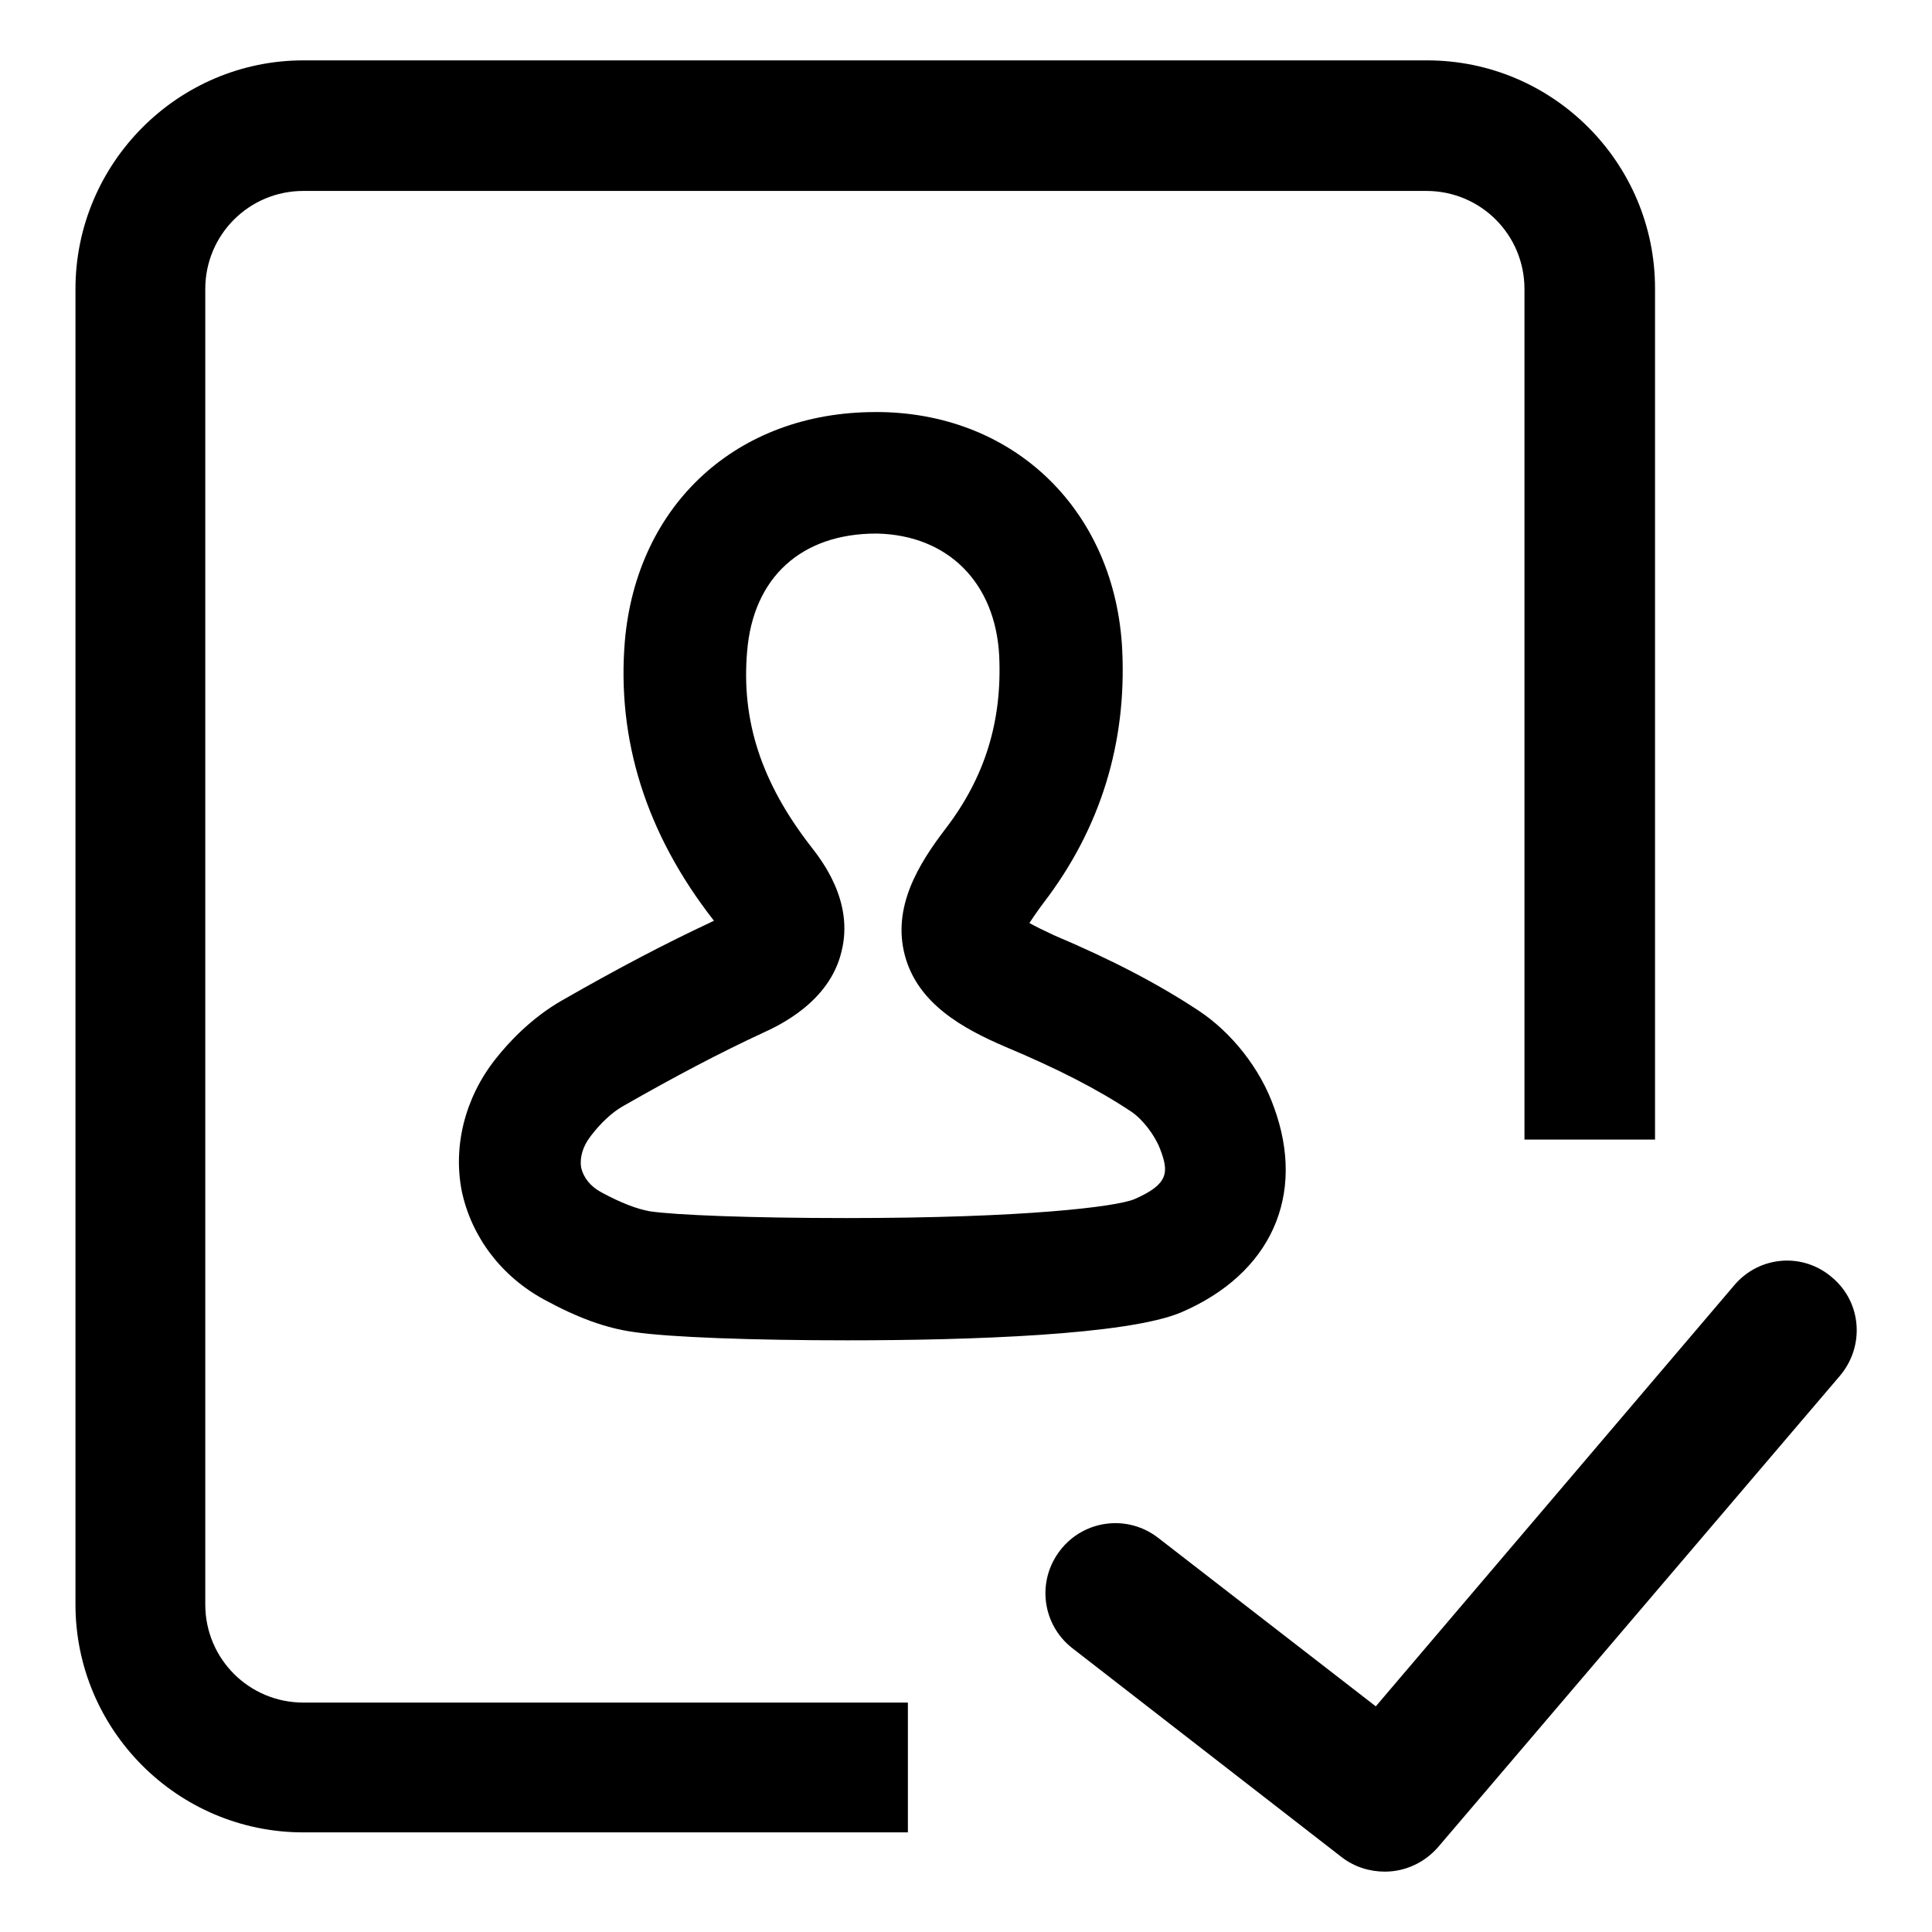
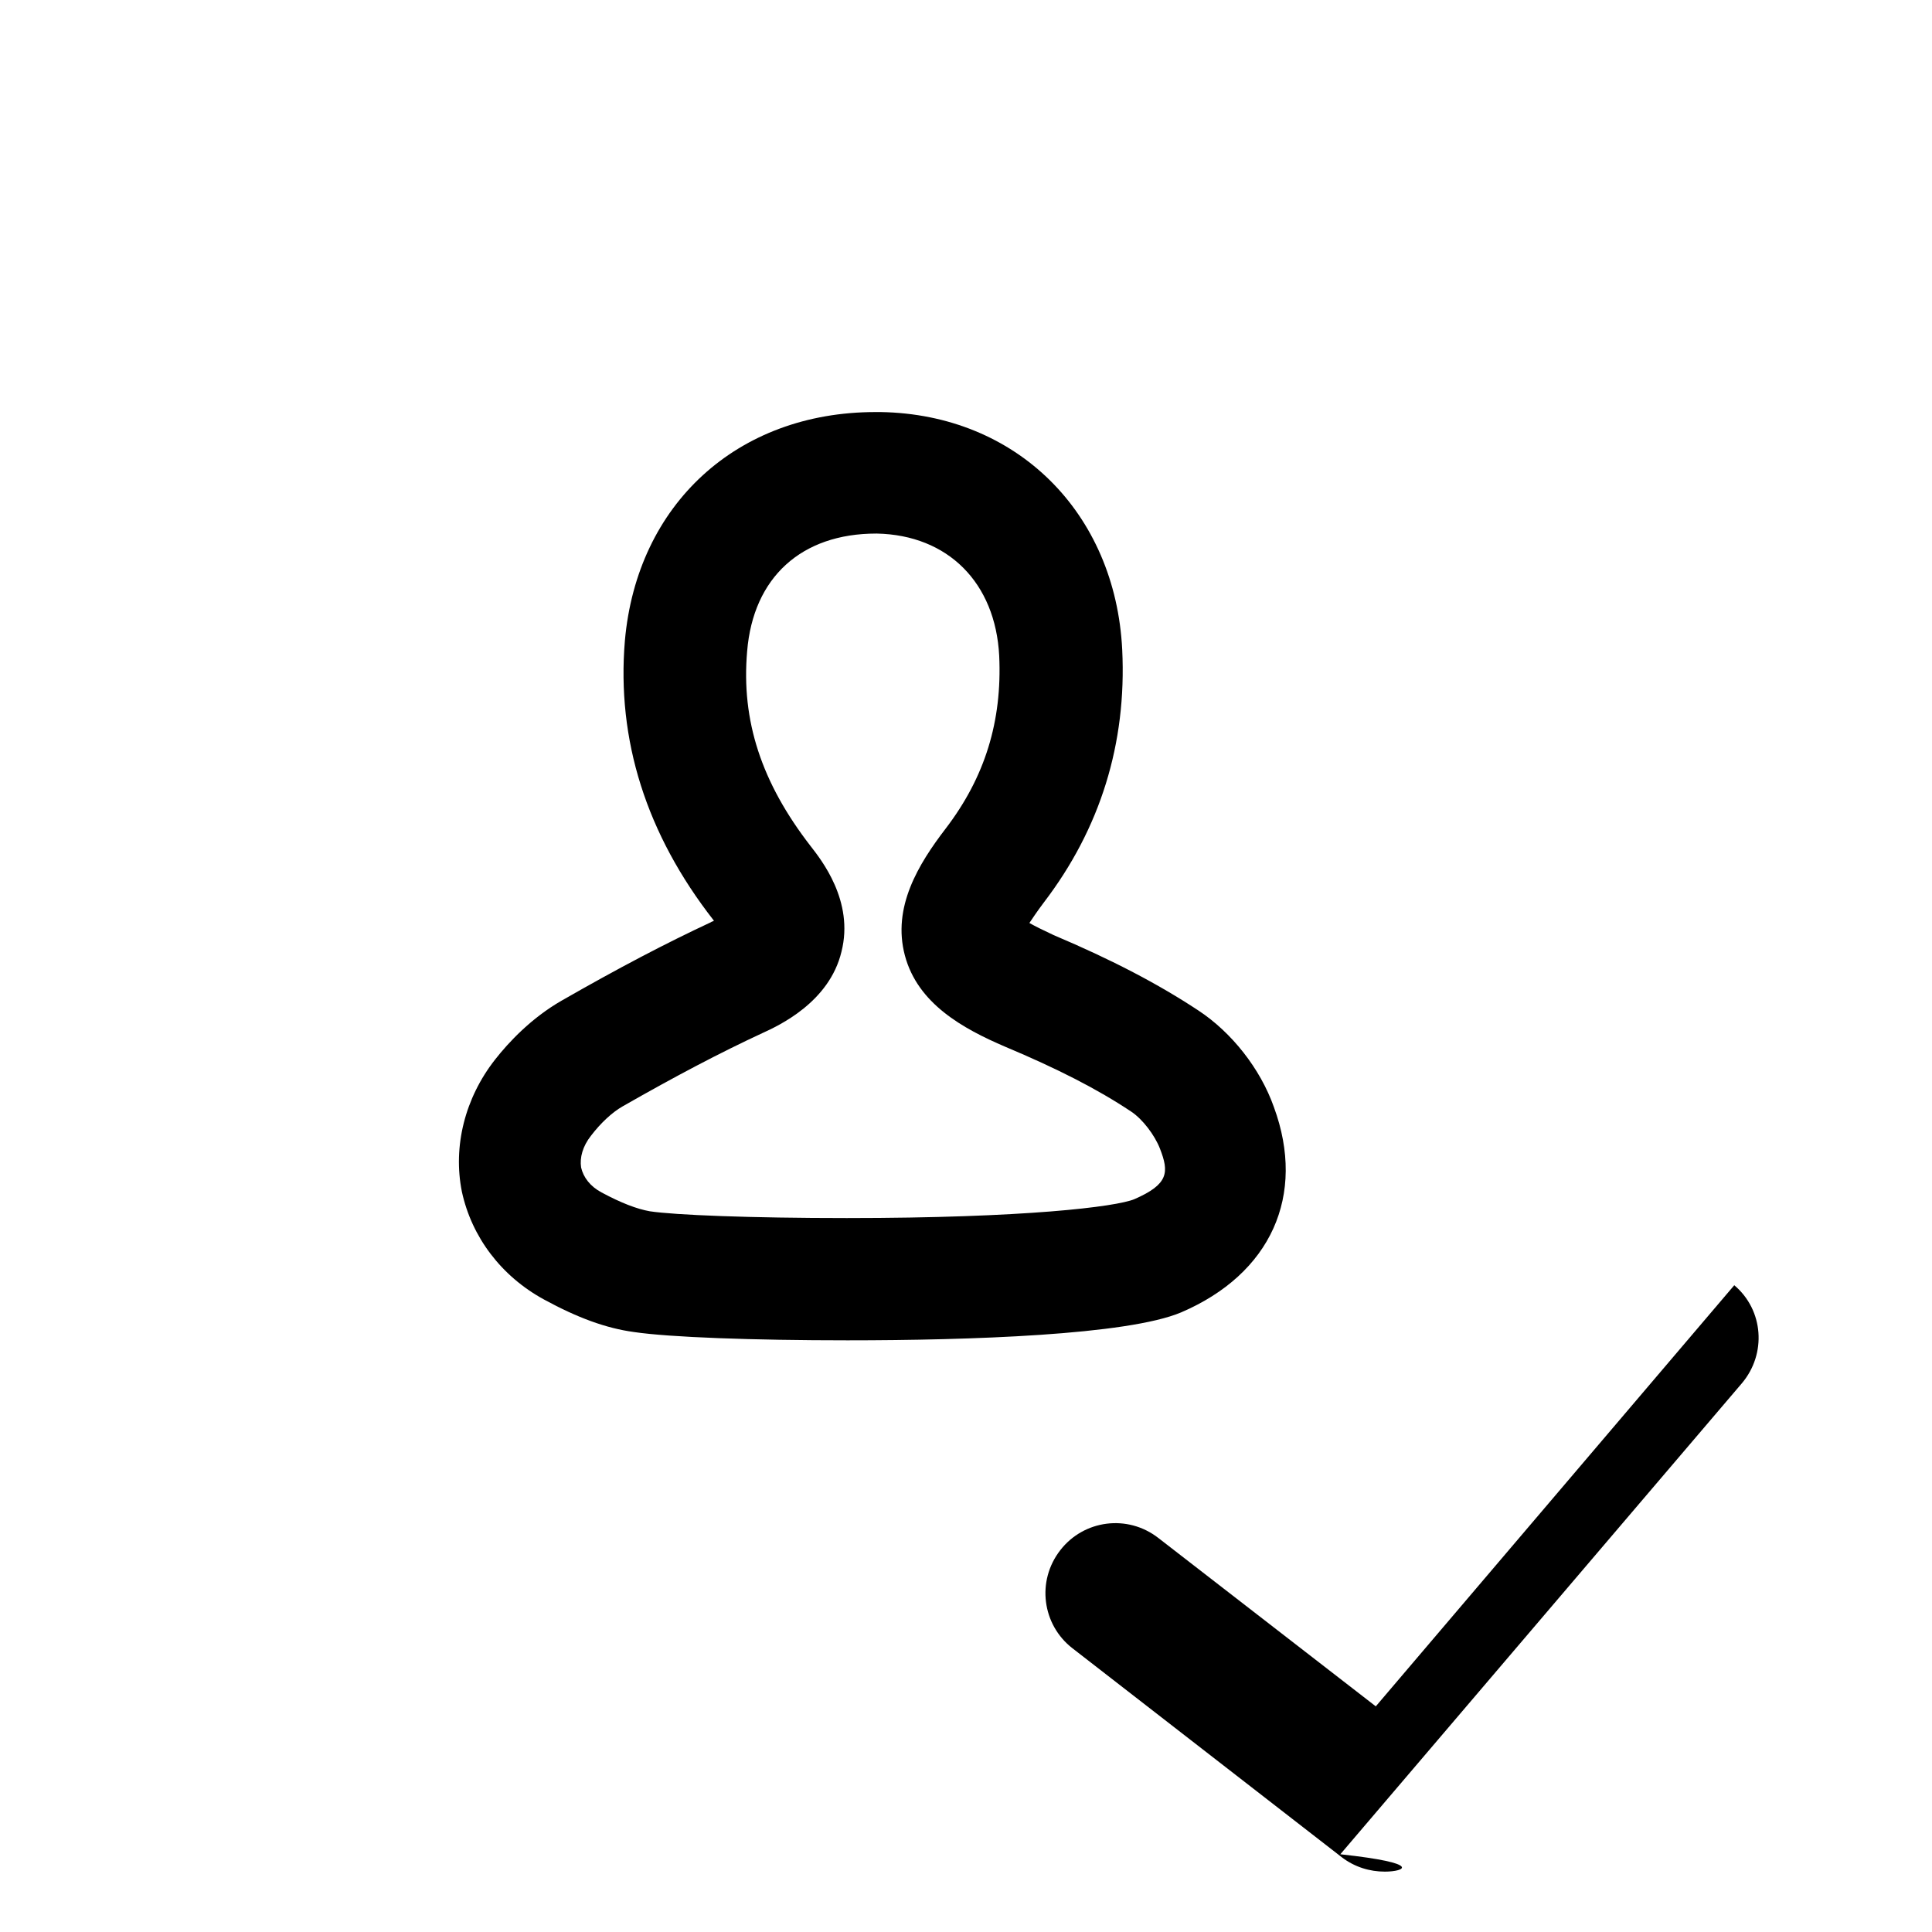
<svg xmlns="http://www.w3.org/2000/svg" version="1.1" x="0px" y="0px" viewBox="0 0 256 256" enable-background="new 0 0 256 256" xml:space="preserve">
  <g>
    <g>
-       <path fill="#000000" d="M120.4,242.8H40.2c-16.7,0-30.2-13.6-30.2-30.2V38.3C10,21.6,23.6,8,40.2,8h148.9c16.7,0,30.2,13.6,30.2,30.2V151h-17.3V38.3c0-7.2-5.8-13-13-13H40.2c-7.2,0-13,5.8-13,13v174.3c0,7.2,5.8,13,13,13h80.1V242.8z" />
-       <path fill="#000000" d="M183.5,248c-2,0-4-0.6-5.7-1.9l-35.7-27.7c-4-3.1-4.8-8.9-1.6-13c3.1-4,8.9-4.8,13-1.6l28.8,22.3l47.5-55.8c3.3-3.9,9.1-4.4,13-1c3.9,3.3,4.3,9.1,1,13l-53.2,62.4C188.7,246.9,186.1,248,183.5,248z" />
+       <path fill="#000000" d="M183.5,248c-2,0-4-0.6-5.7-1.9l-35.7-27.7c-4-3.1-4.8-8.9-1.6-13c3.1-4,8.9-4.8,13-1.6l28.8,22.3l47.5-55.8c3.9,3.3,4.3,9.1,1,13l-53.2,62.4C188.7,246.9,186.1,248,183.5,248z" />
      <path fill="#000000" d="M112.3,177.6c-12.5,0-23.6-0.4-28.3-1.1c-3.7-0.5-7.5-1.9-11.9-4.3c-5.7-3.1-9.6-8.3-10.9-14.3c-1.2-6,0.4-12.4,4.4-17.5c1.8-2.3,4.8-5.5,8.8-7.8c7.5-4.3,13.8-7.6,19.8-10.4c0.1-0.1,0.3-0.1,0.4-0.2c0,0,0,0,0,0c-9-11.5-12.9-24-11.8-37.1c1.6-18.1,14.9-30.3,33.2-30.3h0.7c18,0.3,31.1,13.3,32,31.5c0.6,12.4-2.9,23.7-10.4,33.5c-0.9,1.2-1.5,2.1-1.9,2.7c0.7,0.4,1.7,0.9,3.2,1.6c7.8,3.3,13.9,6.5,19.2,10c4.4,2.9,8.2,7.7,10,12.8c4.3,11.7-0.4,22.1-12.3,27.2C149.4,176.9,128.5,177.6,112.3,177.6z M116.1,70.7c-9.9,0-16.3,5.8-17.1,15.6c-0.8,9.2,1.9,17.4,8.4,25.8c1.4,1.8,5.8,7.3,4.1,14c-1.6,6.7-8.3,9.8-10.5,10.8c-5.6,2.6-11.5,5.7-18.5,9.7c-1.4,0.8-2.9,2.2-4.2,3.9c-1.1,1.4-1.5,2.9-1.3,4.2c0.3,1.3,1.2,2.5,2.7,3.3c2.6,1.4,4.7,2.2,6.4,2.5c3.3,0.5,13.3,0.9,26.1,0.9c23.6,0,35.7-1.5,38.1-2.5c4.6-2,4.6-3.6,3.4-6.7c-0.7-1.8-2.3-3.9-3.8-4.9c-4.5-3-9.8-5.7-16.7-8.6c-5.6-2.4-11.6-5.7-13.3-12.1c-1.7-6.4,1.8-12.1,5.4-16.8c5.2-6.8,7.5-14.2,7.1-22.9c-0.5-9.7-6.8-16-16.2-16.2H116.1L116.1,70.7z" />
    </g>
  </g>
</svg>